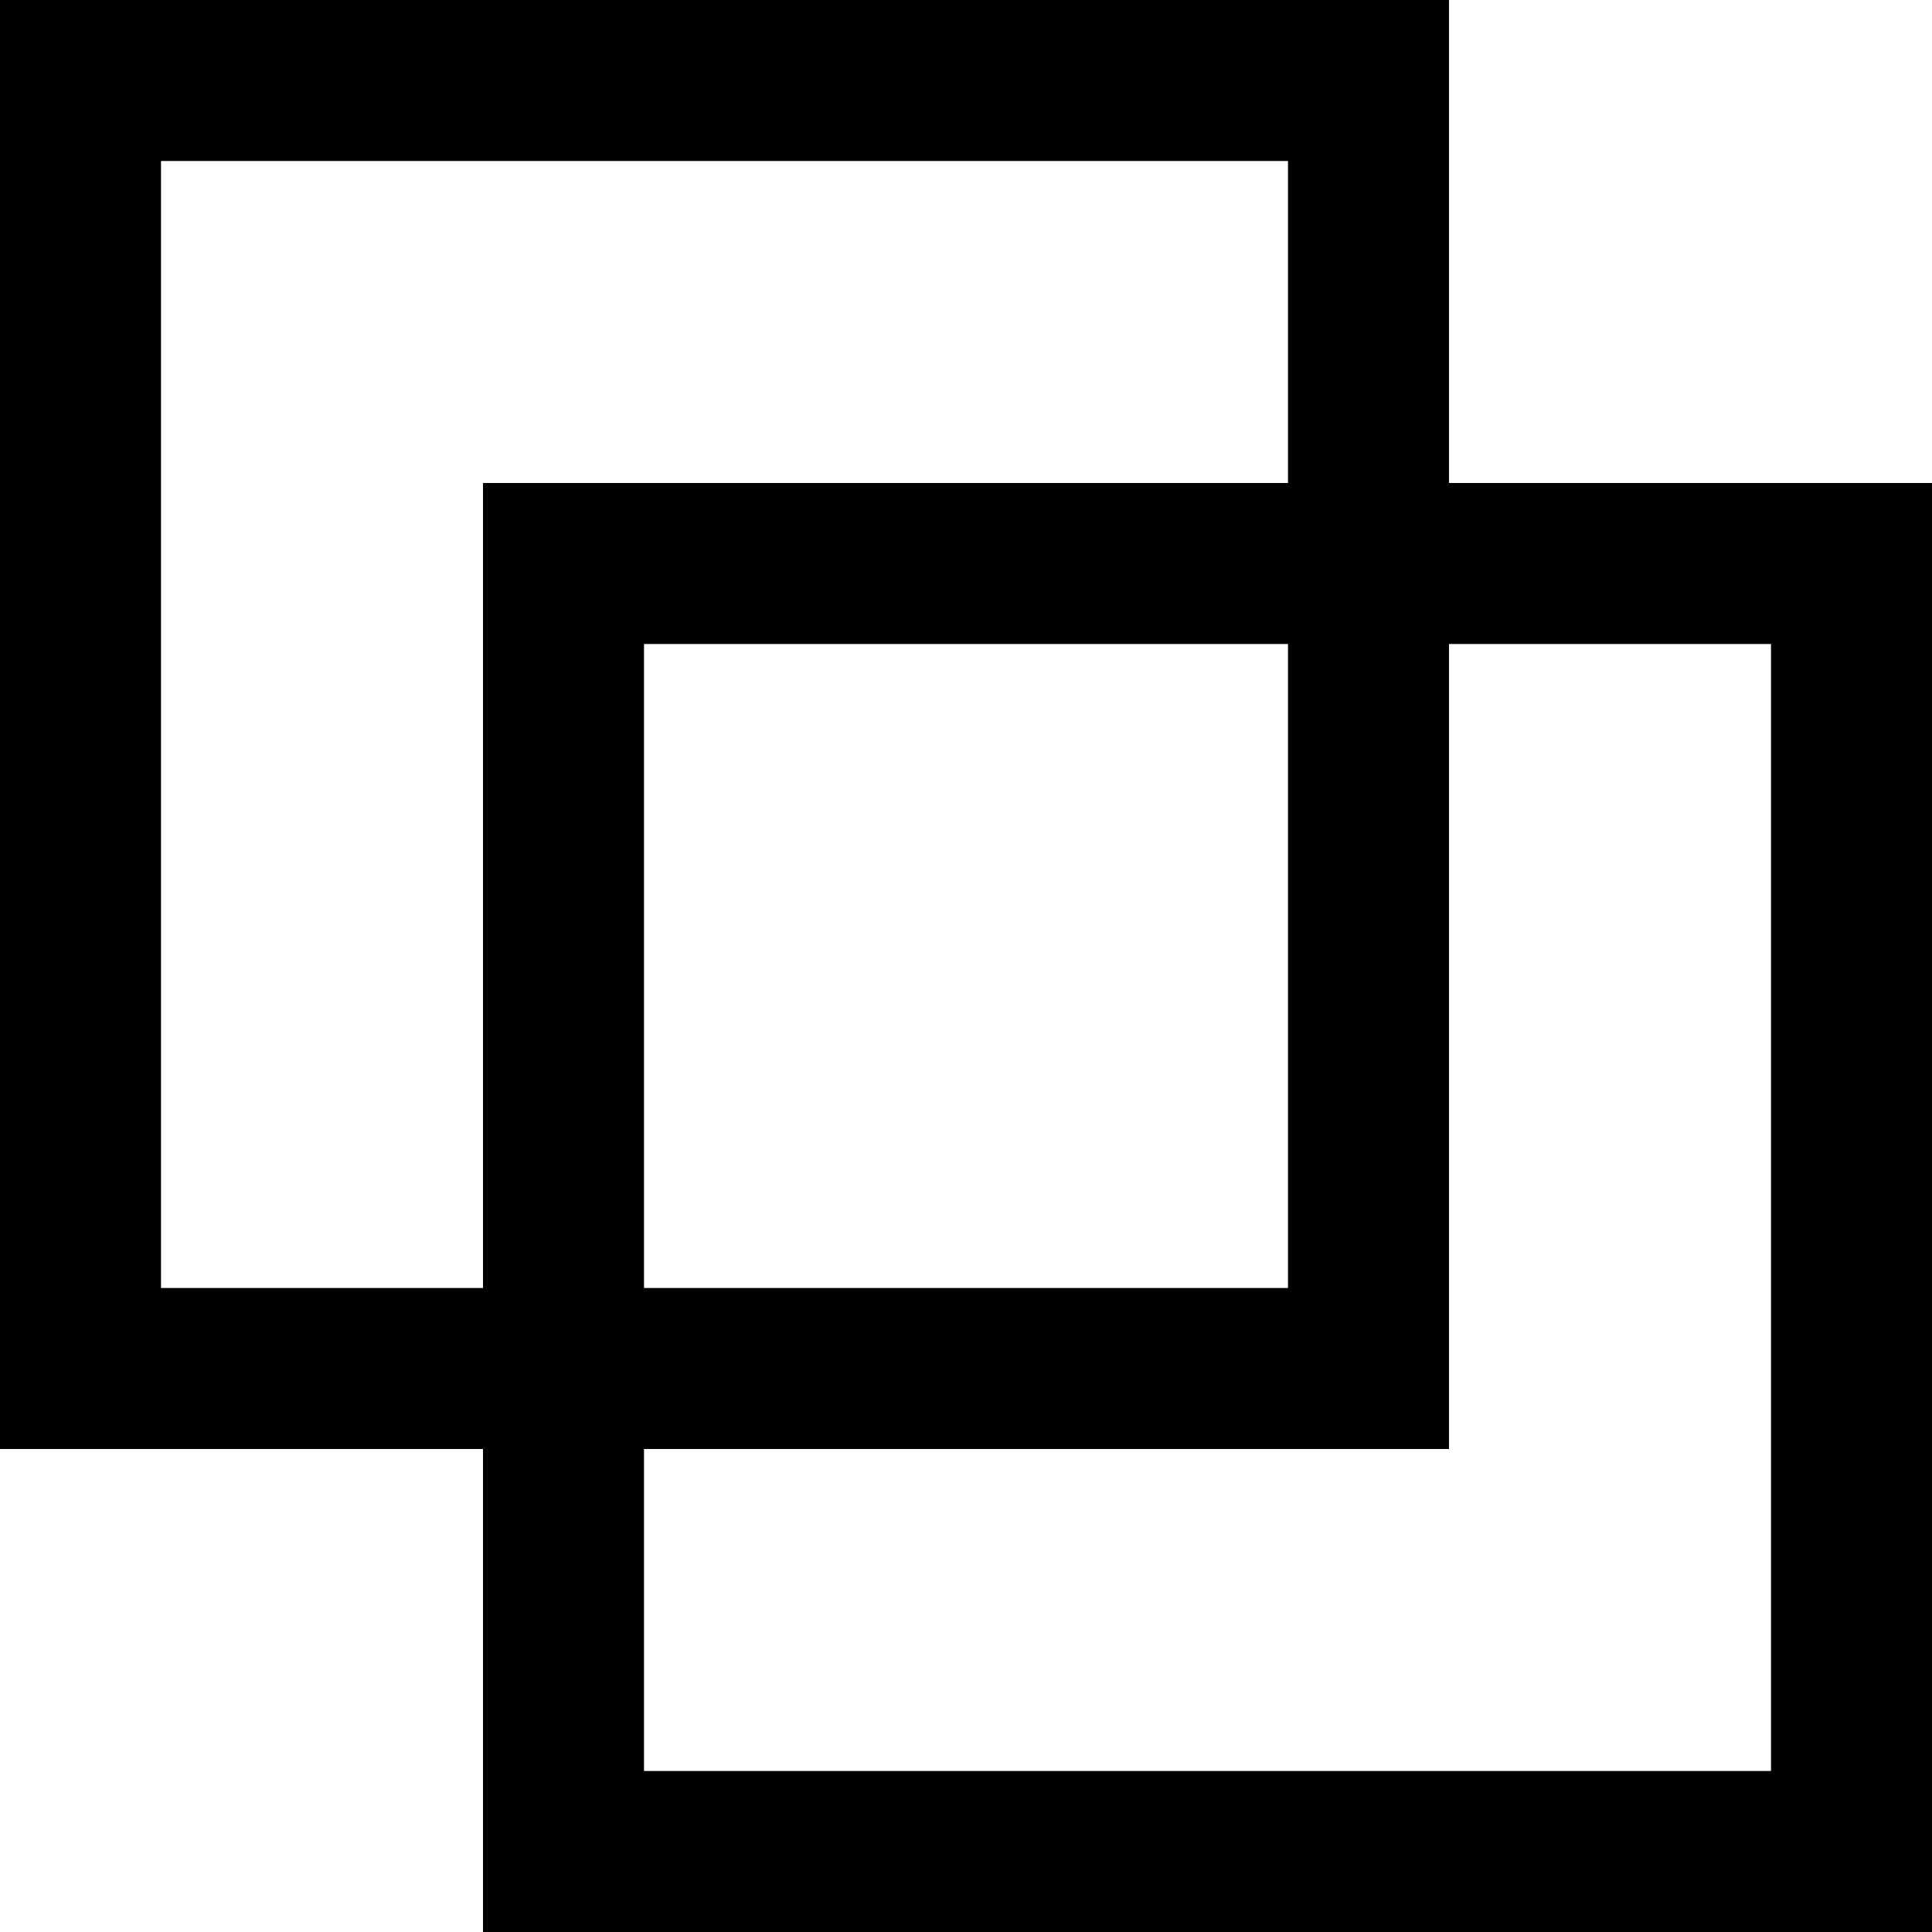
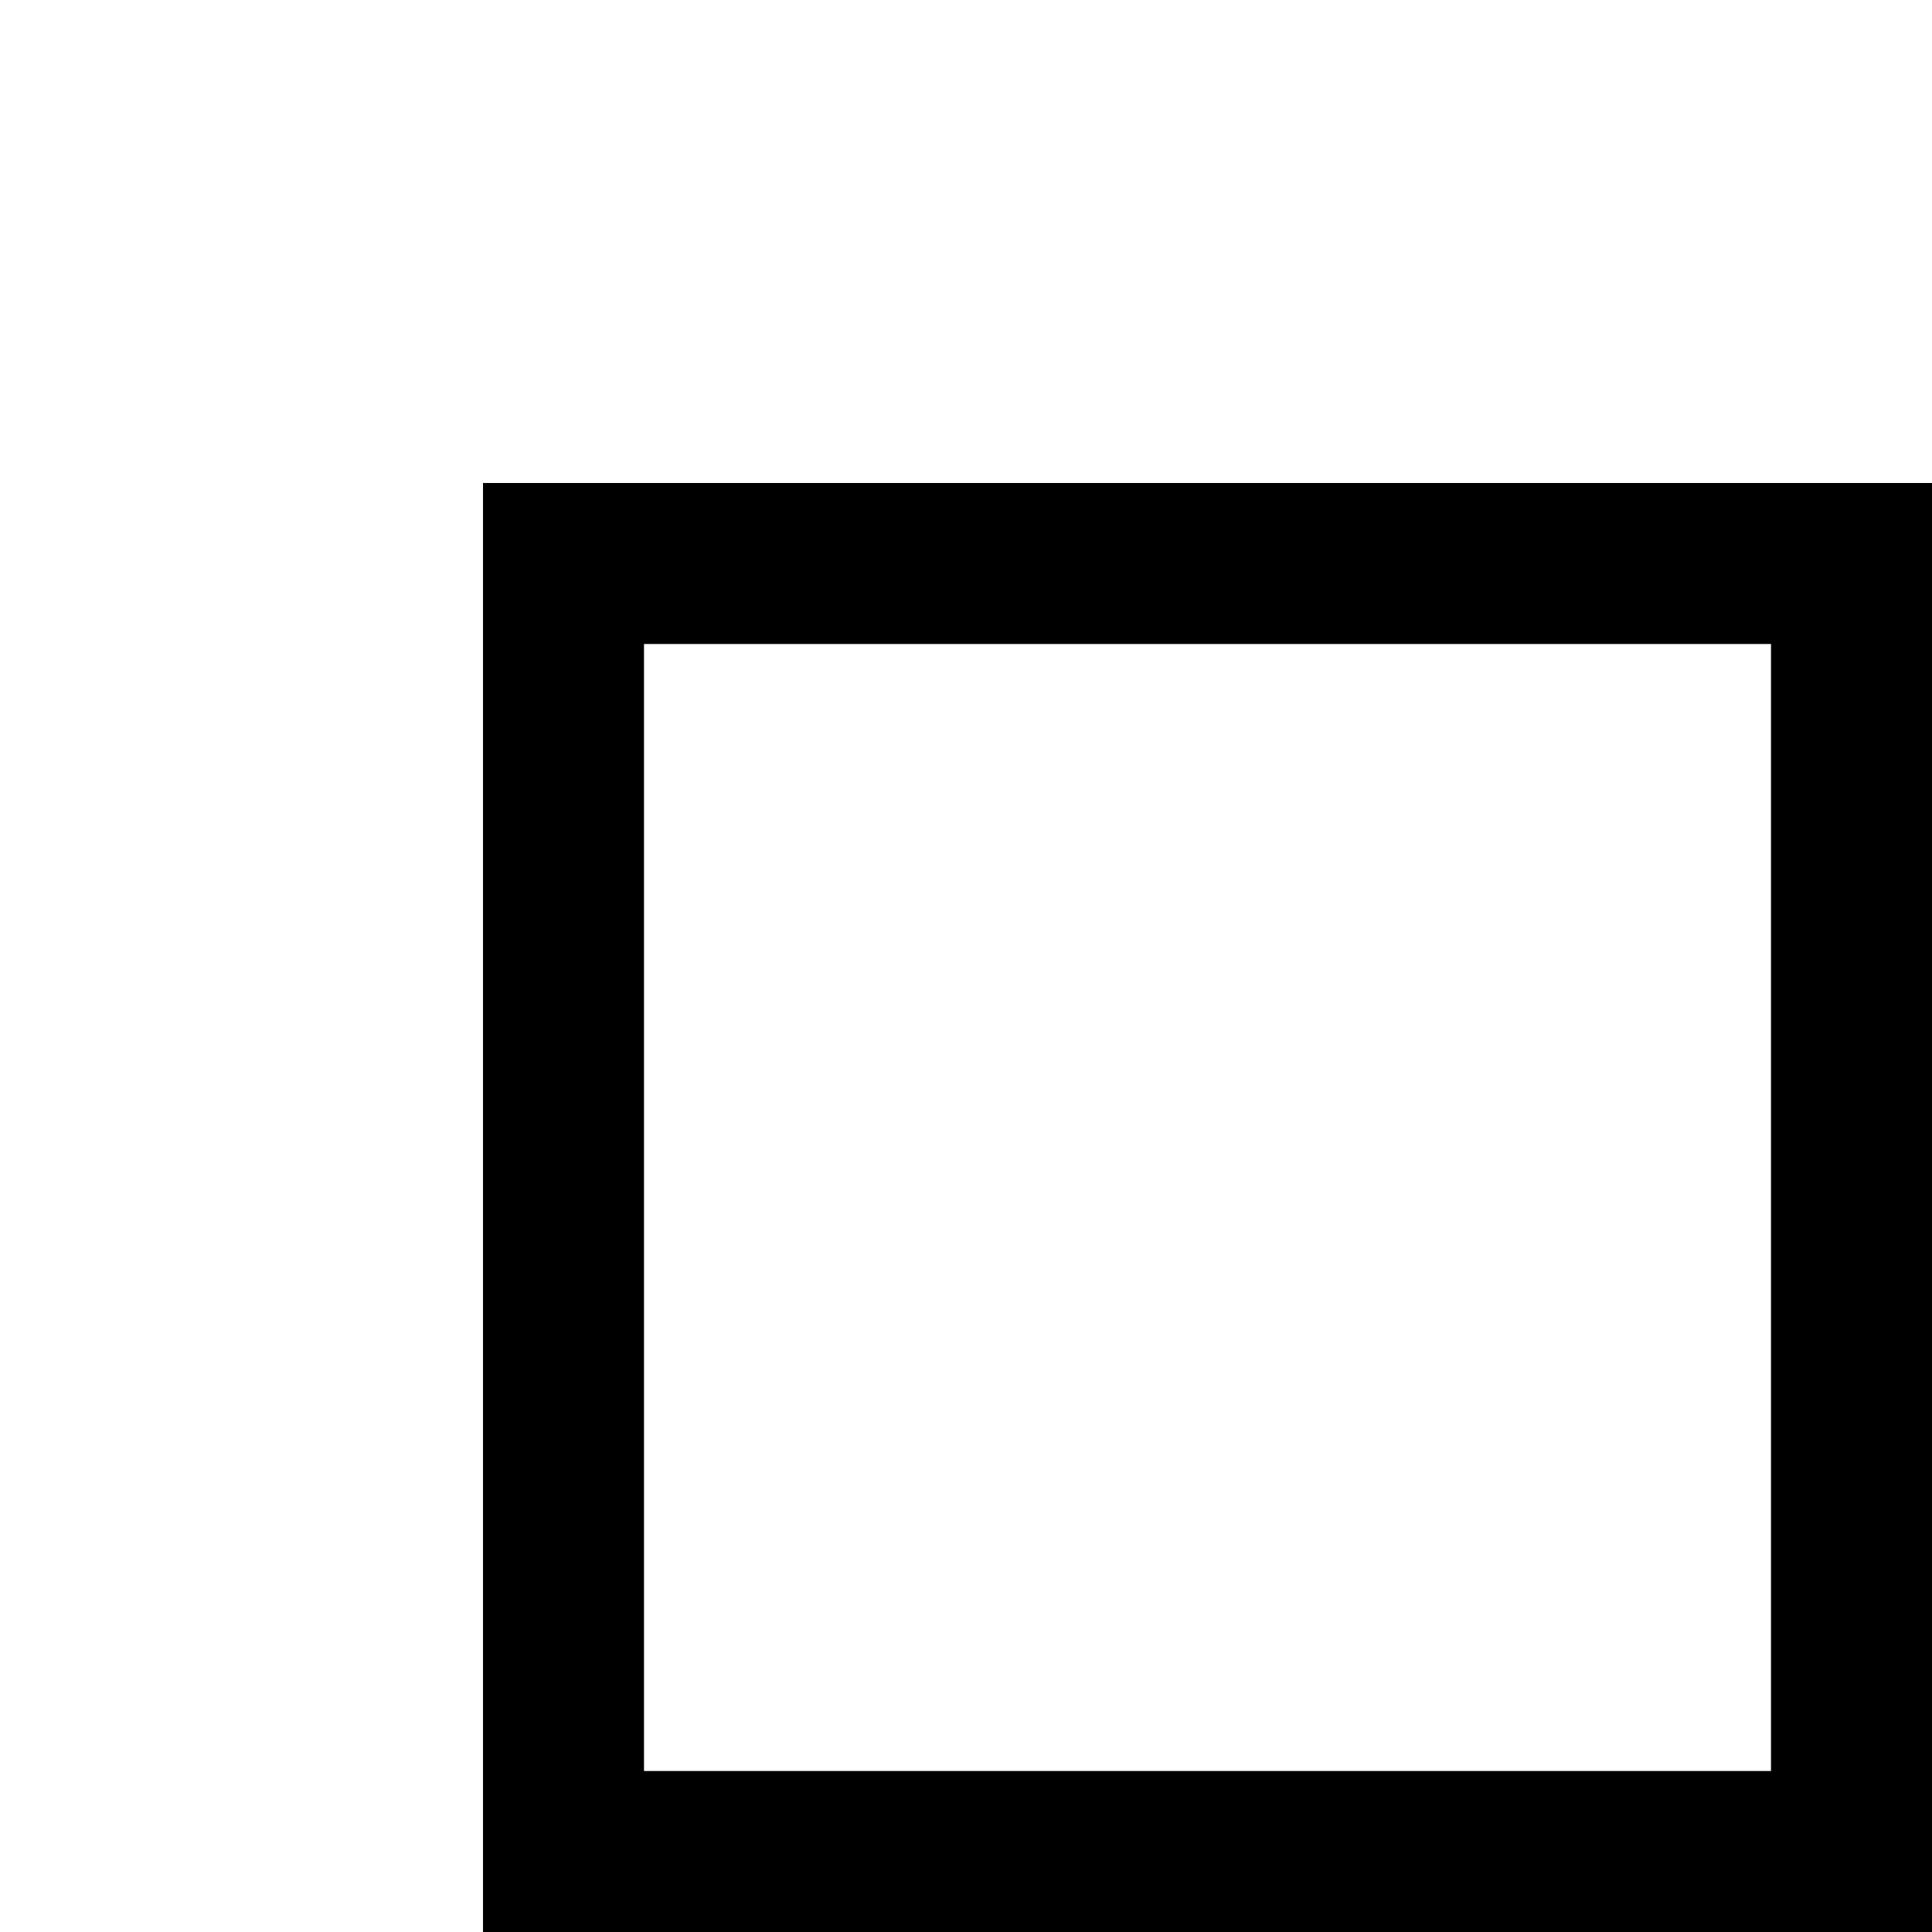
<svg xmlns="http://www.w3.org/2000/svg" width="12px" height="12px" viewBox="0 0 12 12" version="1.1">
  <title>主题域icon</title>
  <defs>
    <filter id="filter-1">
      <feColorMatrix in="SourceGraphic" type="matrix" values="0 0 0 0 0.2 0 0 0 0 0.2 0 0 0 0 0.2 0 0 0 1 0" />
    </filter>
  </defs>
  <g id="页面-1" stroke="none" stroke-width="1" fill="none" fill-rule="evenodd">
    <g id="设计说明" transform="translate(-134, -869)">
      <g id="编组-4" transform="translate(132, 859)">
        <g id="主题域icon" transform="translate(0, 8)" filter="url(#filter-1)">
          <g>
-             <rect id="矩形" fill="#000000" fill-rule="nonzero" opacity="0" x="0" y="0" width="16" height="16" />
-             <rect id="矩形" stroke="#000000" x="2.5" y="2.5" width="8" height="8" />
            <rect id="矩形备份" stroke="#000000" x="5.5" y="5.5" width="8" height="8" />
          </g>
        </g>
      </g>
    </g>
  </g>
</svg>